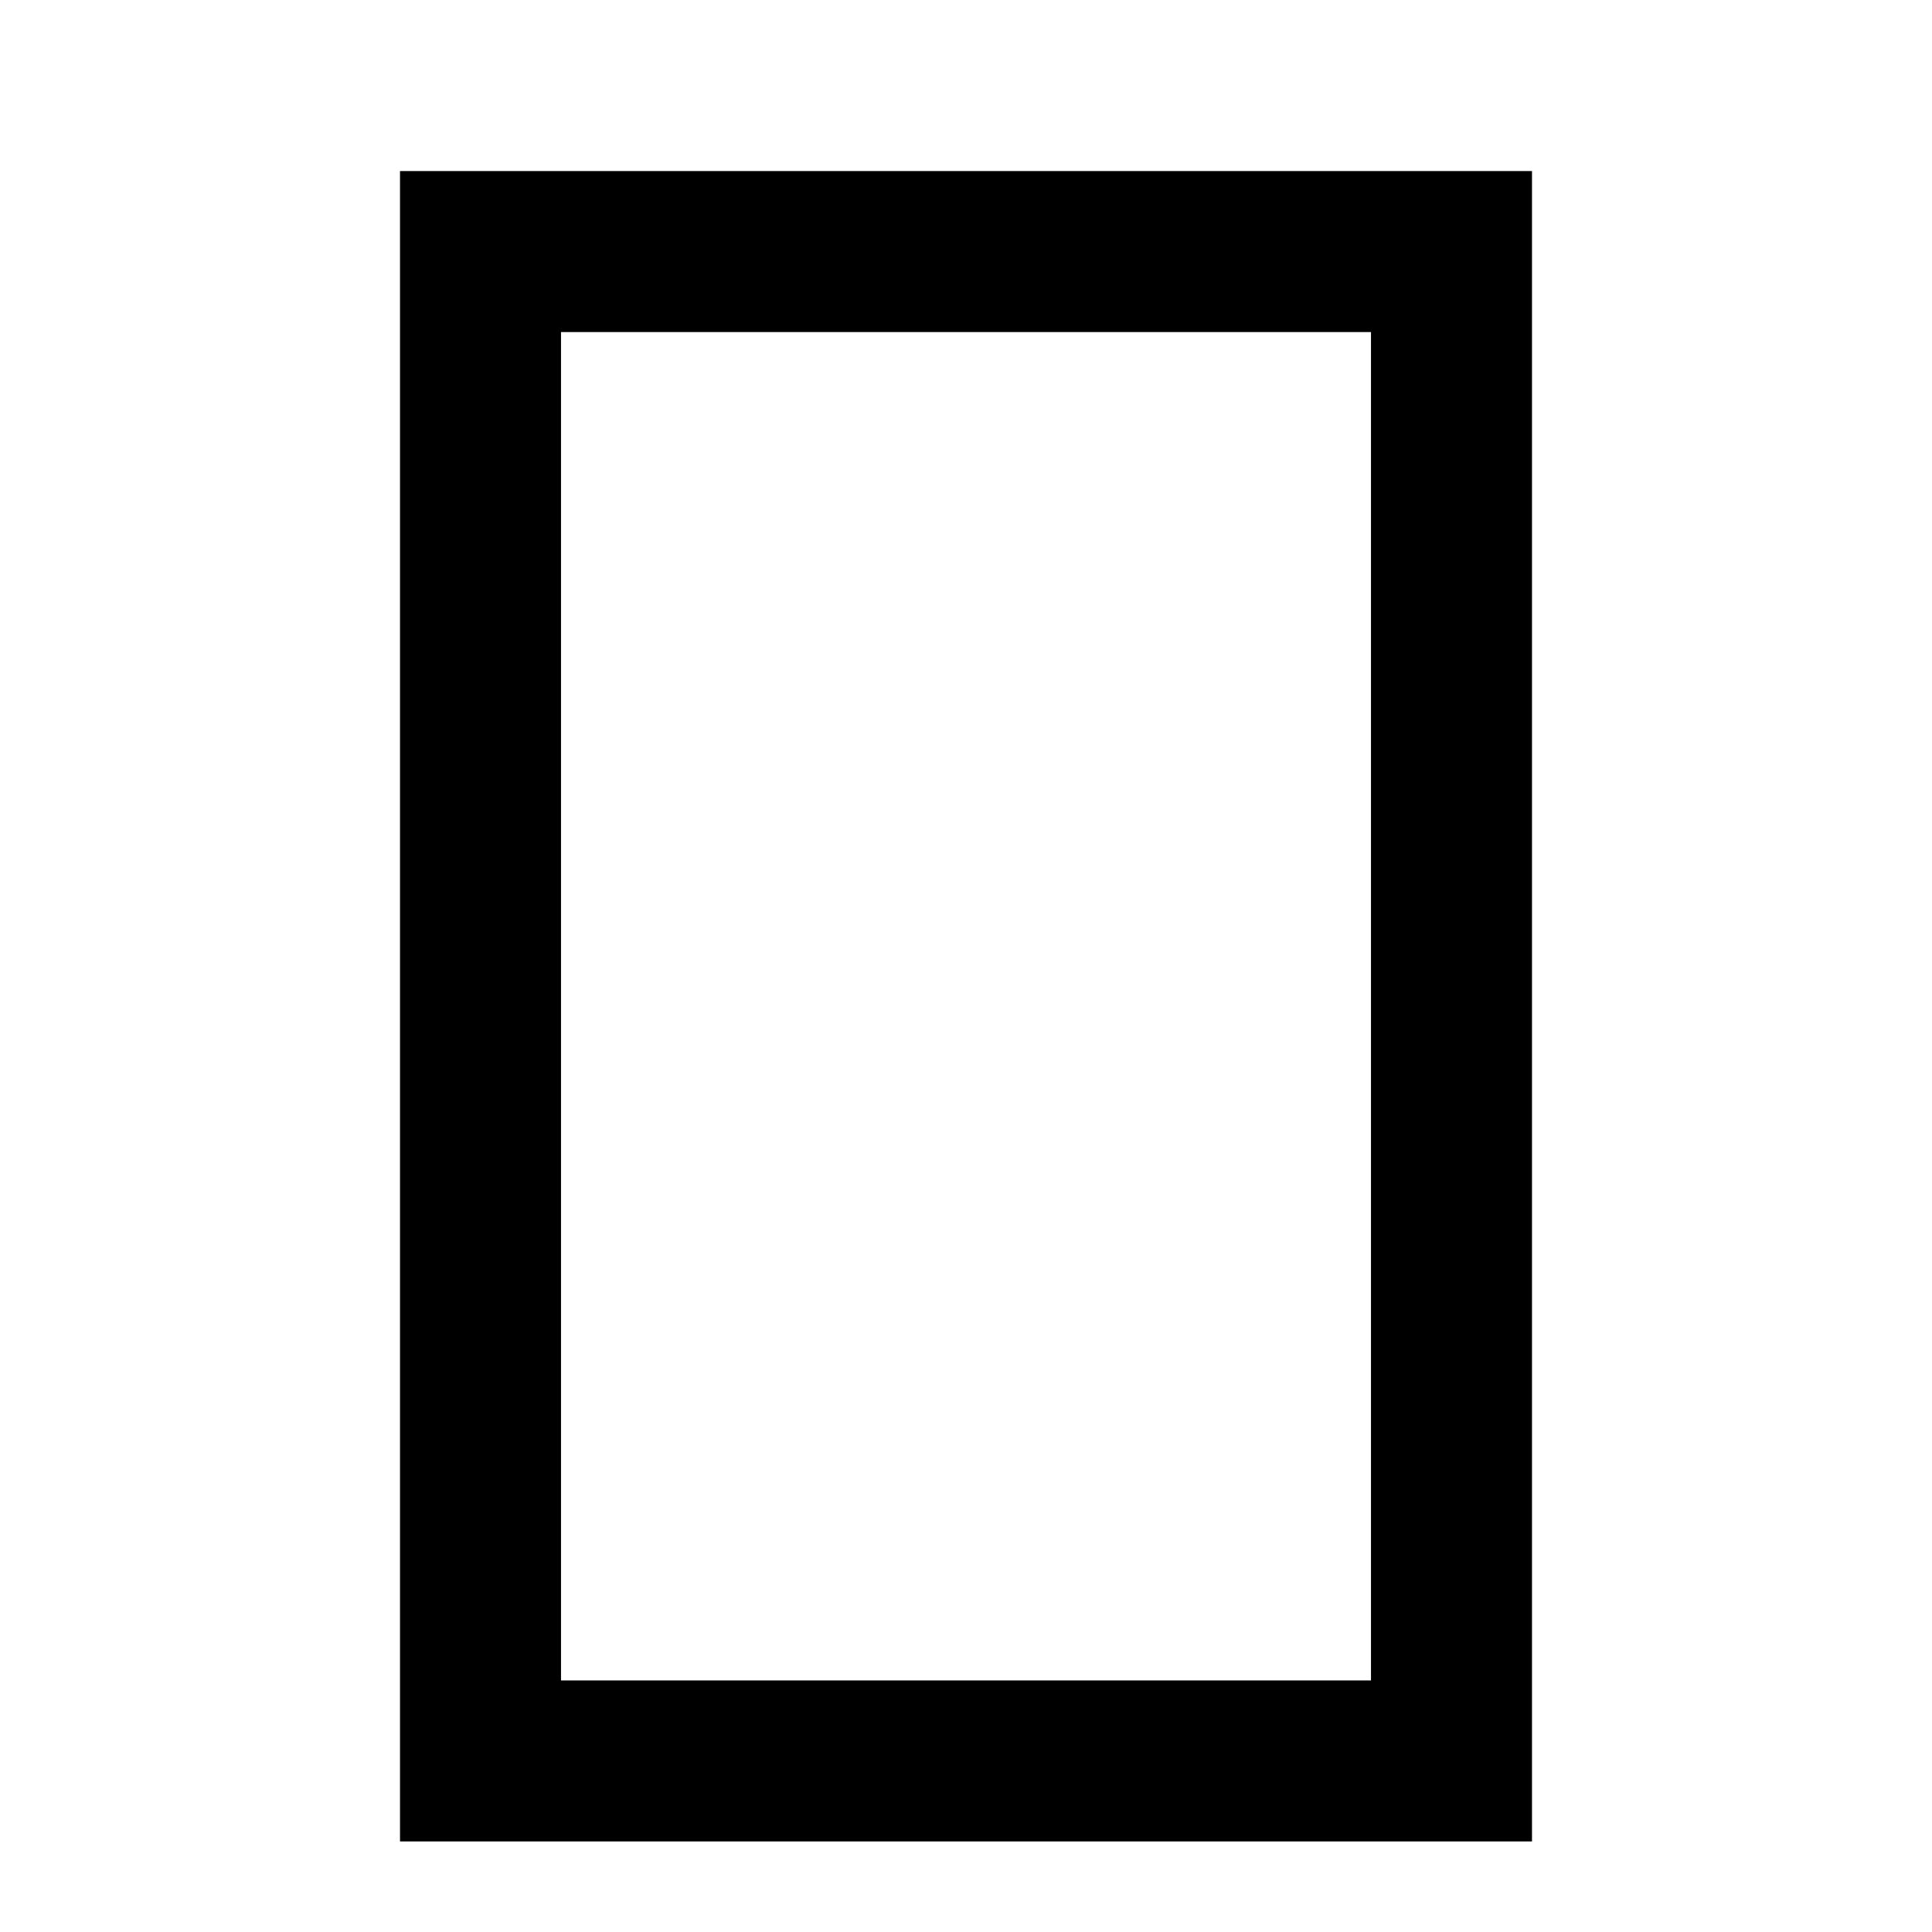
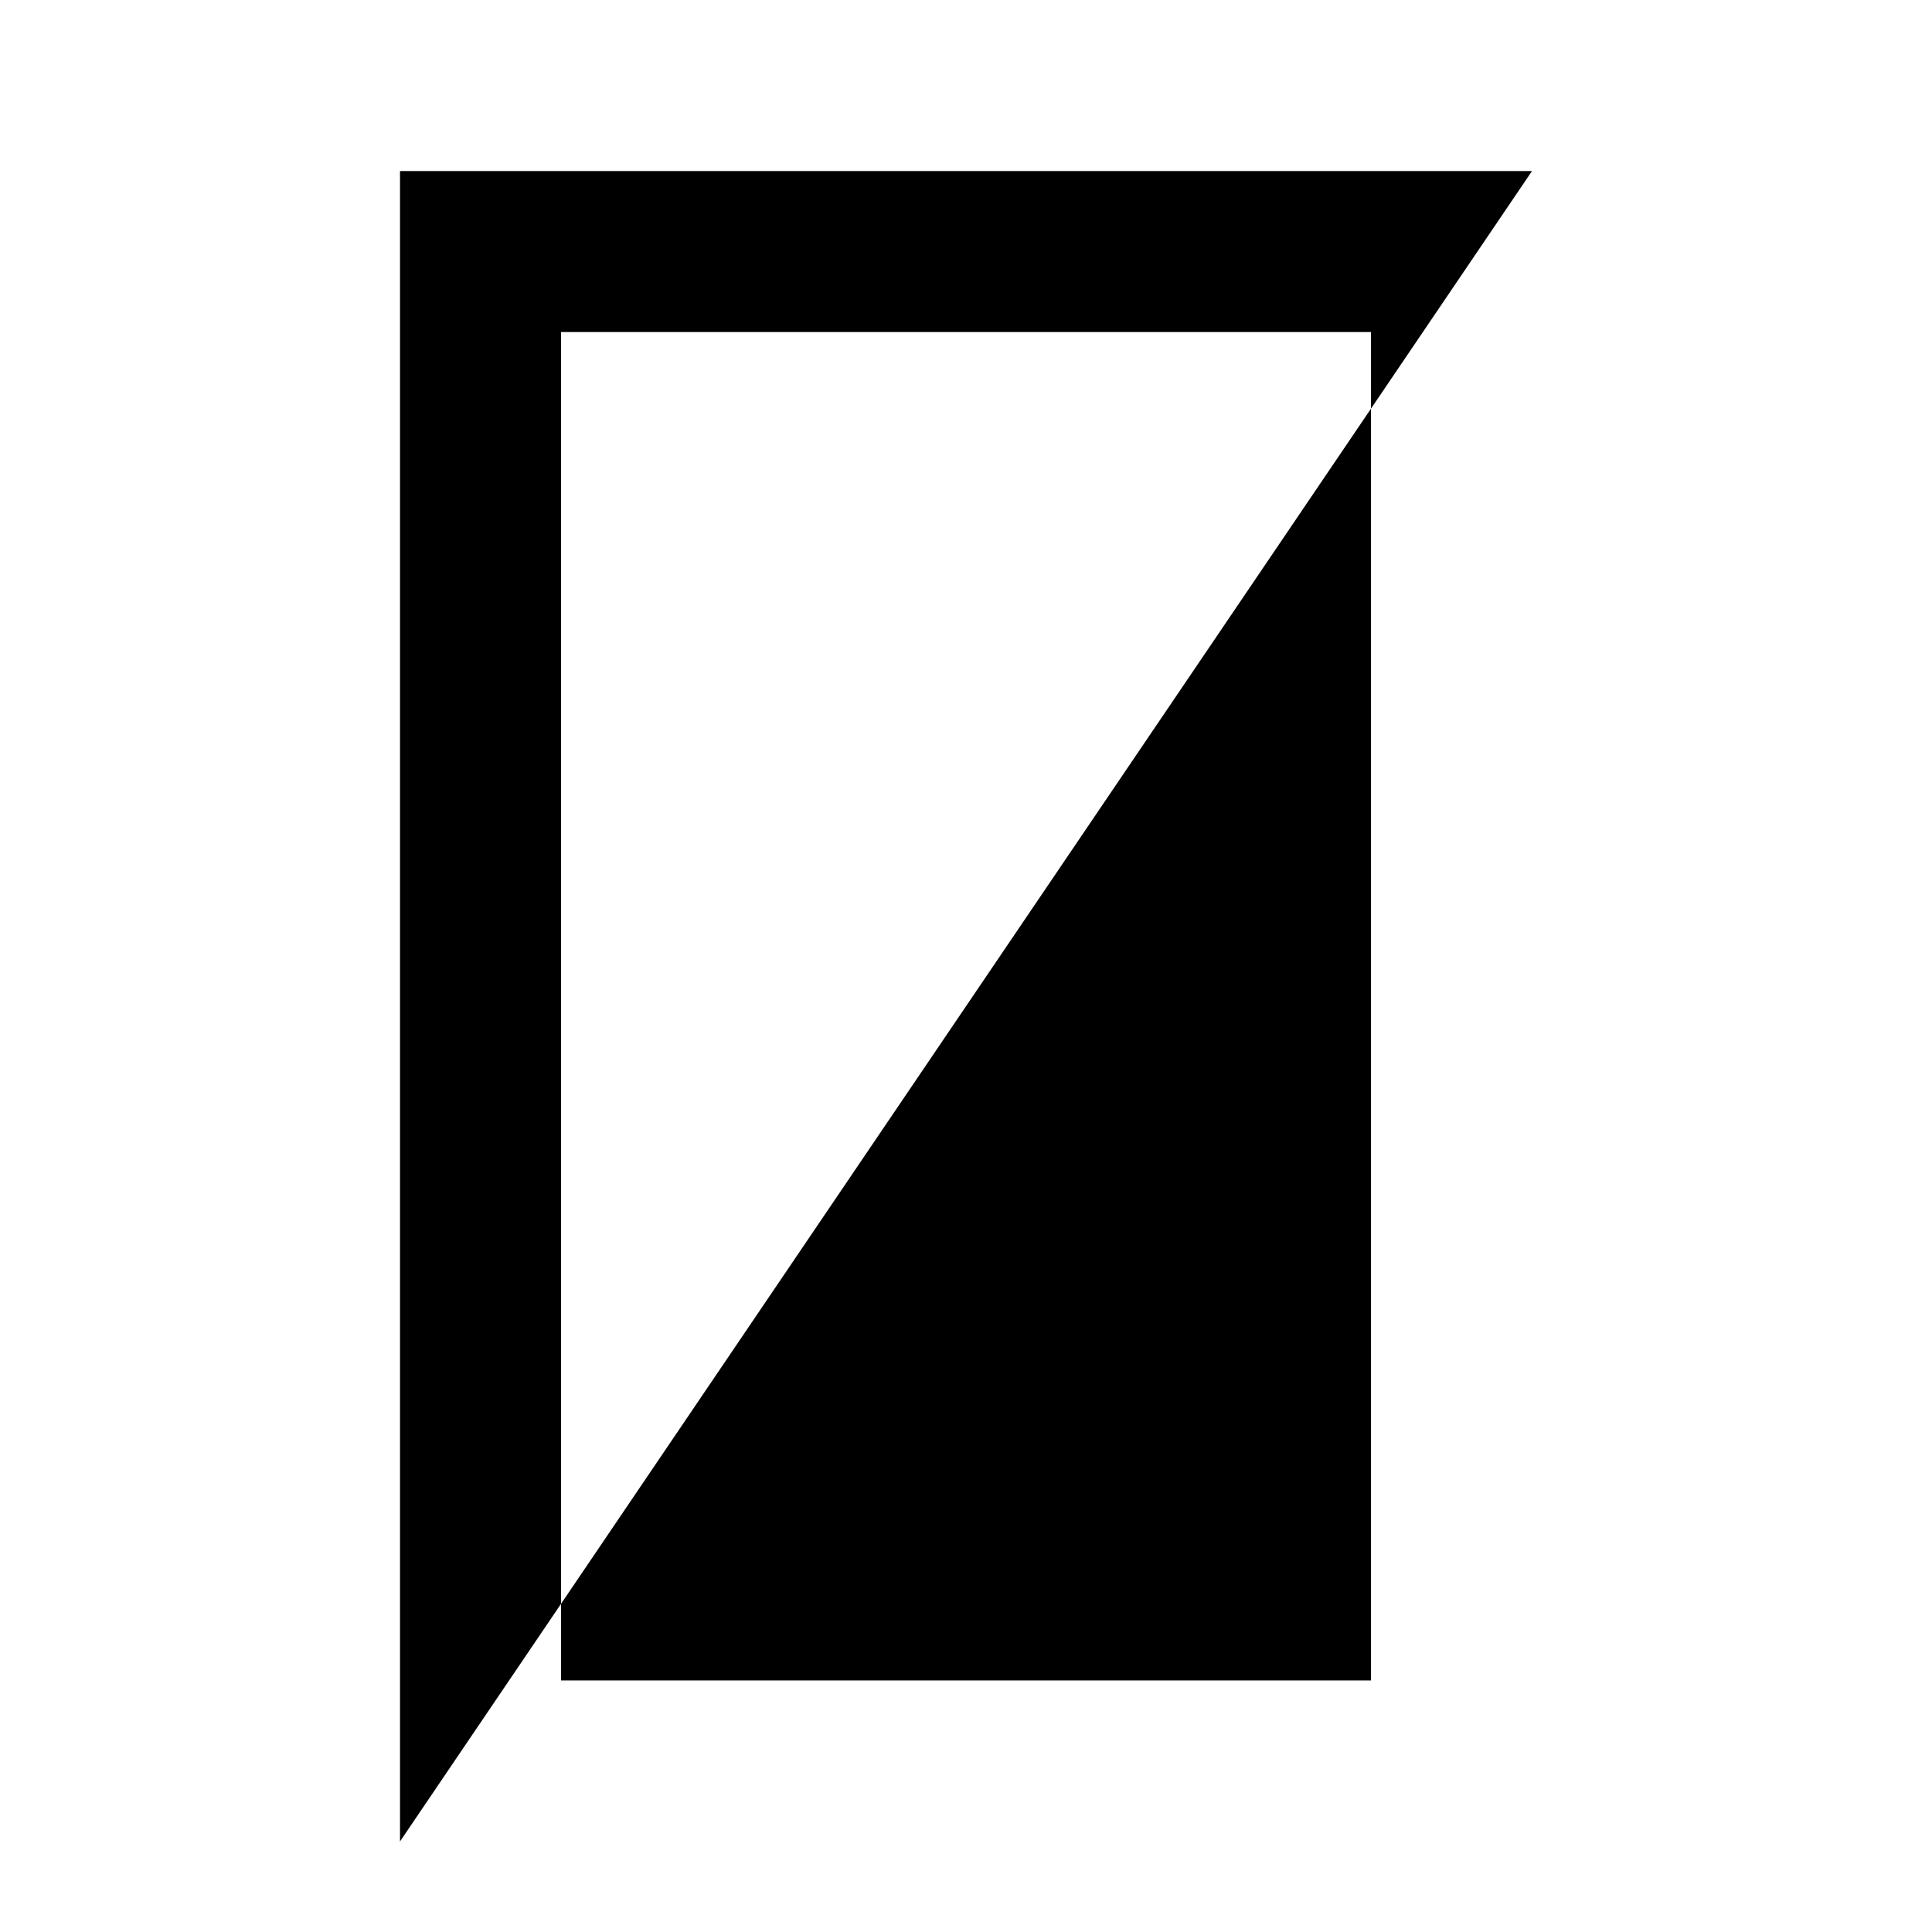
<svg xmlns="http://www.w3.org/2000/svg" version="1.1" x="0" y="0" width="24" height="24" viewBox="0, 0, 24, 24">
  <g id="Ebene_1">
-     <path d="M19.031,2.125 L19.031,22.875 L4.969,22.875 L4.969,2.125 L19.031,2.125 z M17.031,4.125 L6.969,4.125 L6.969,20.875 L17.031,20.875 L17.031,4.125 z" fill="#000000" />
+     <path d="M19.031,2.125 L4.969,22.875 L4.969,2.125 L19.031,2.125 z M17.031,4.125 L6.969,4.125 L6.969,20.875 L17.031,20.875 L17.031,4.125 z" fill="#000000" />
  </g>
</svg>